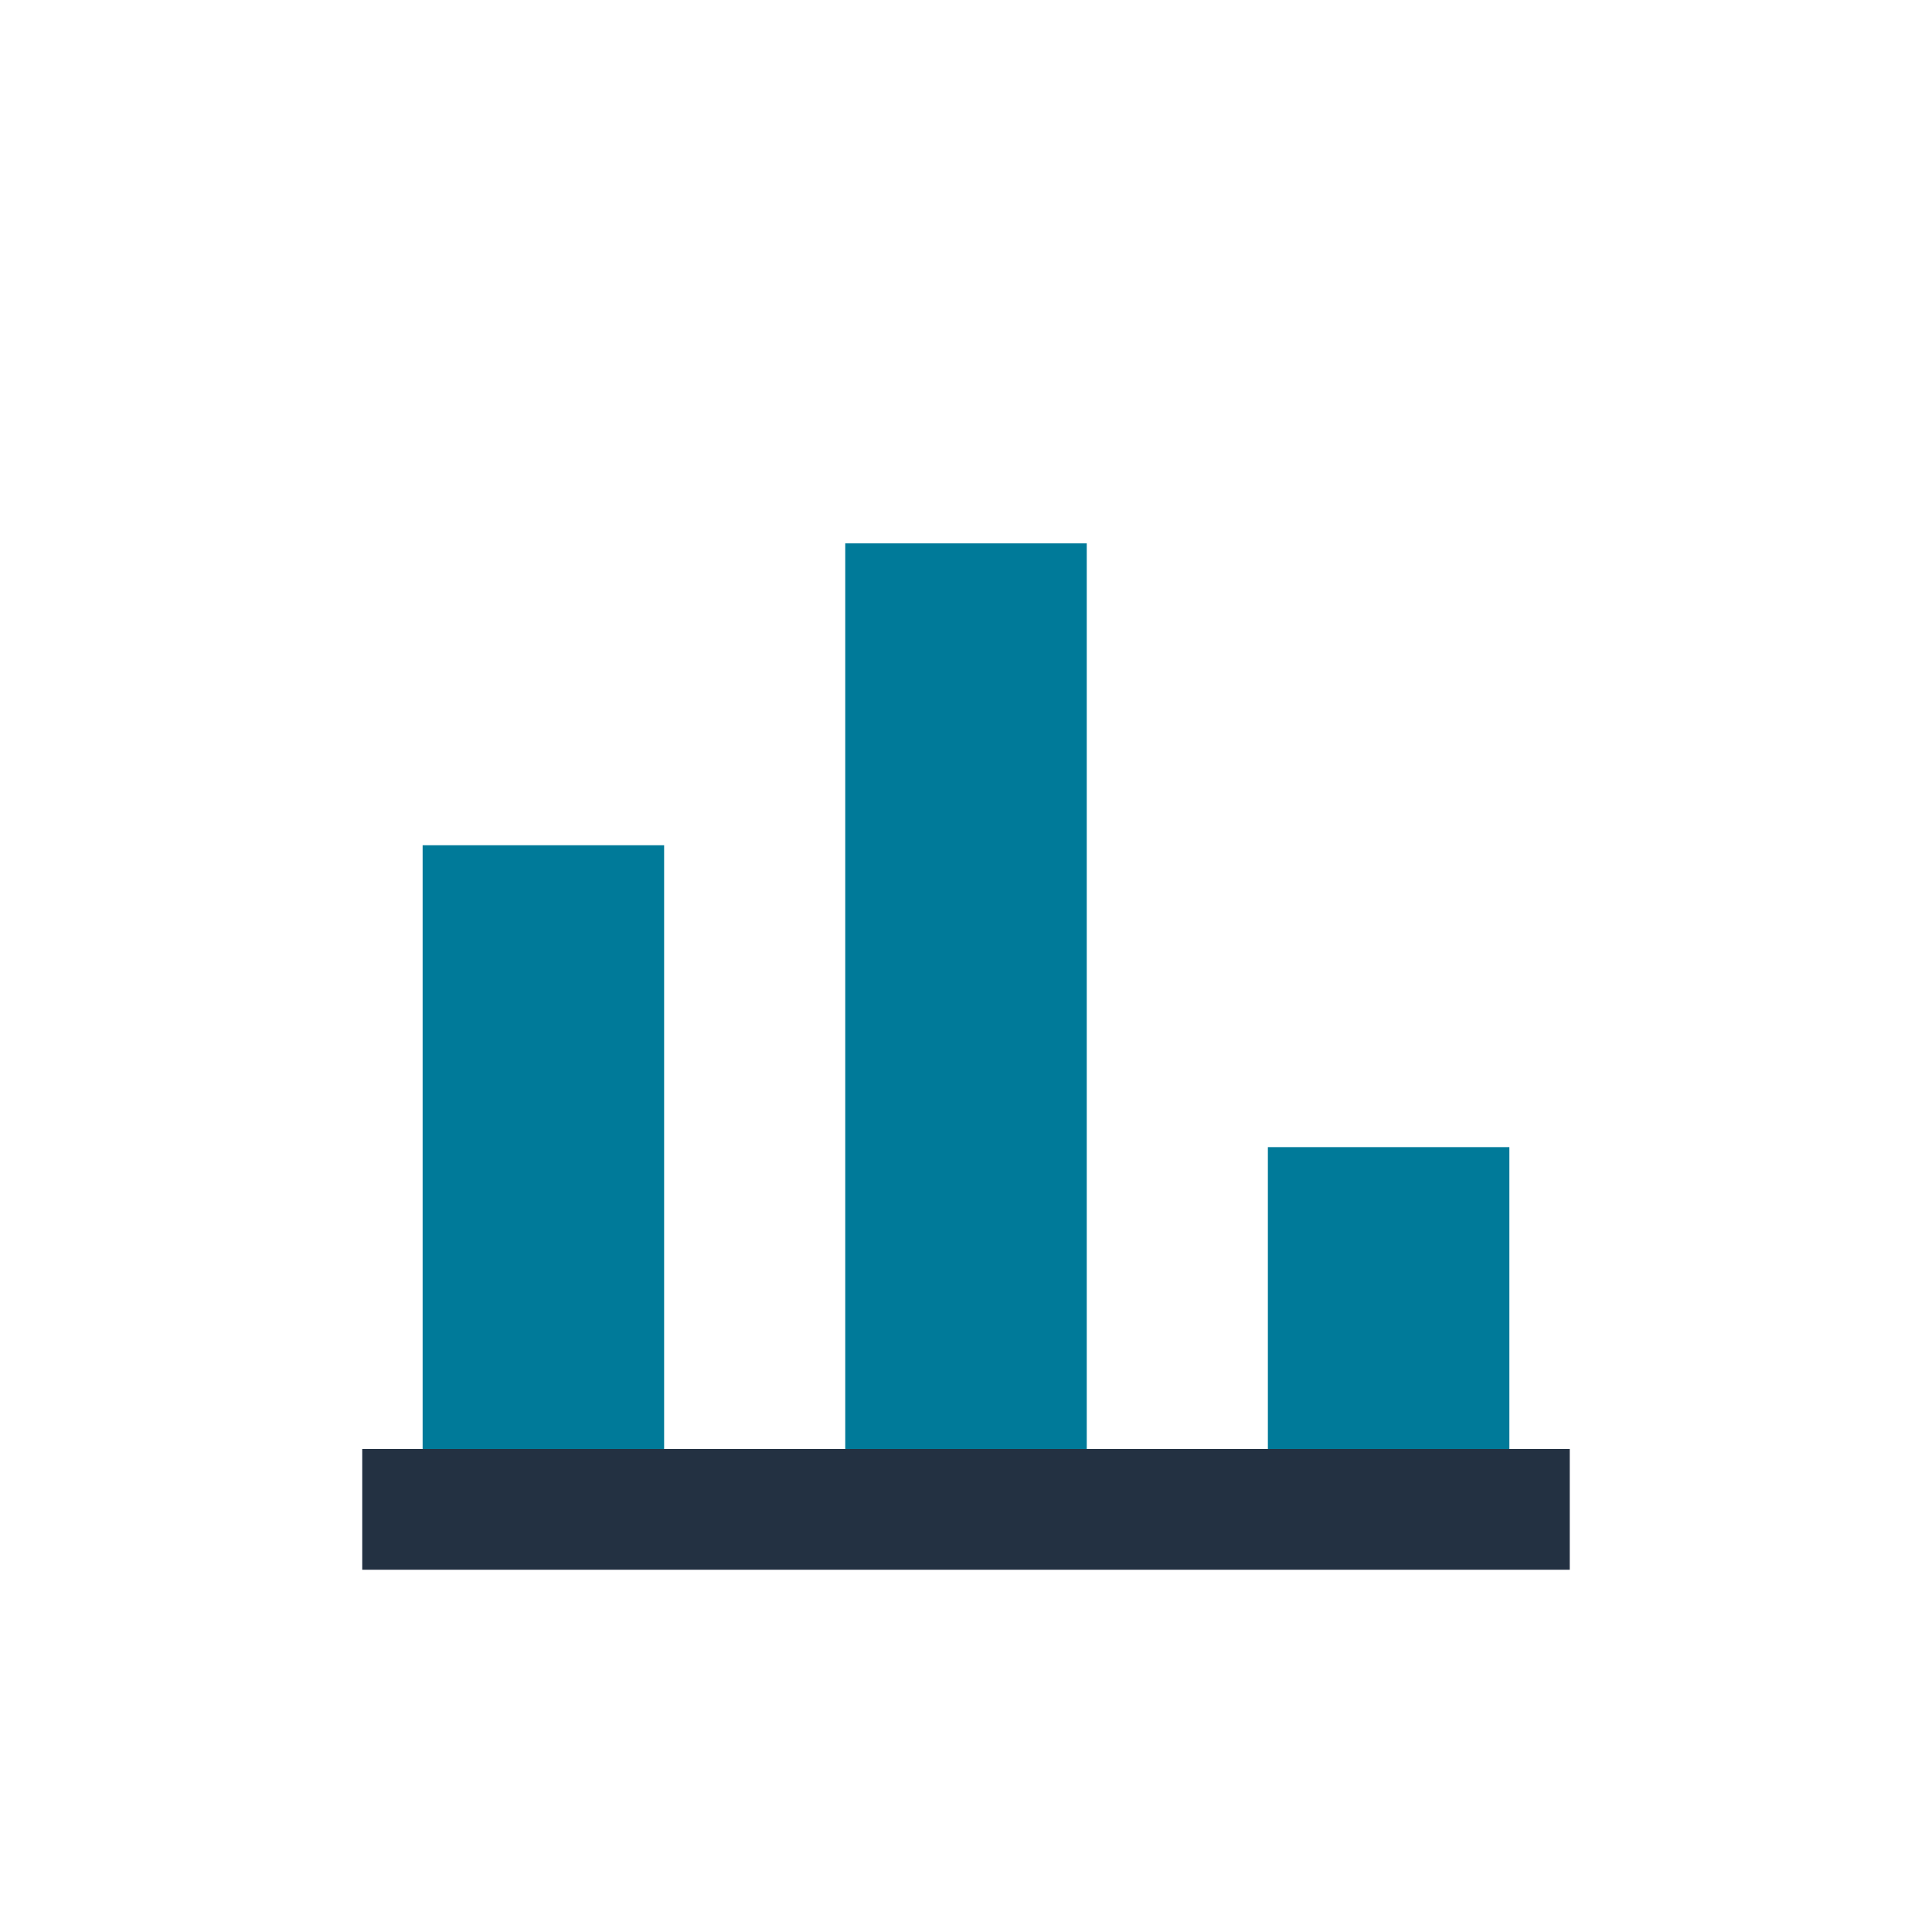
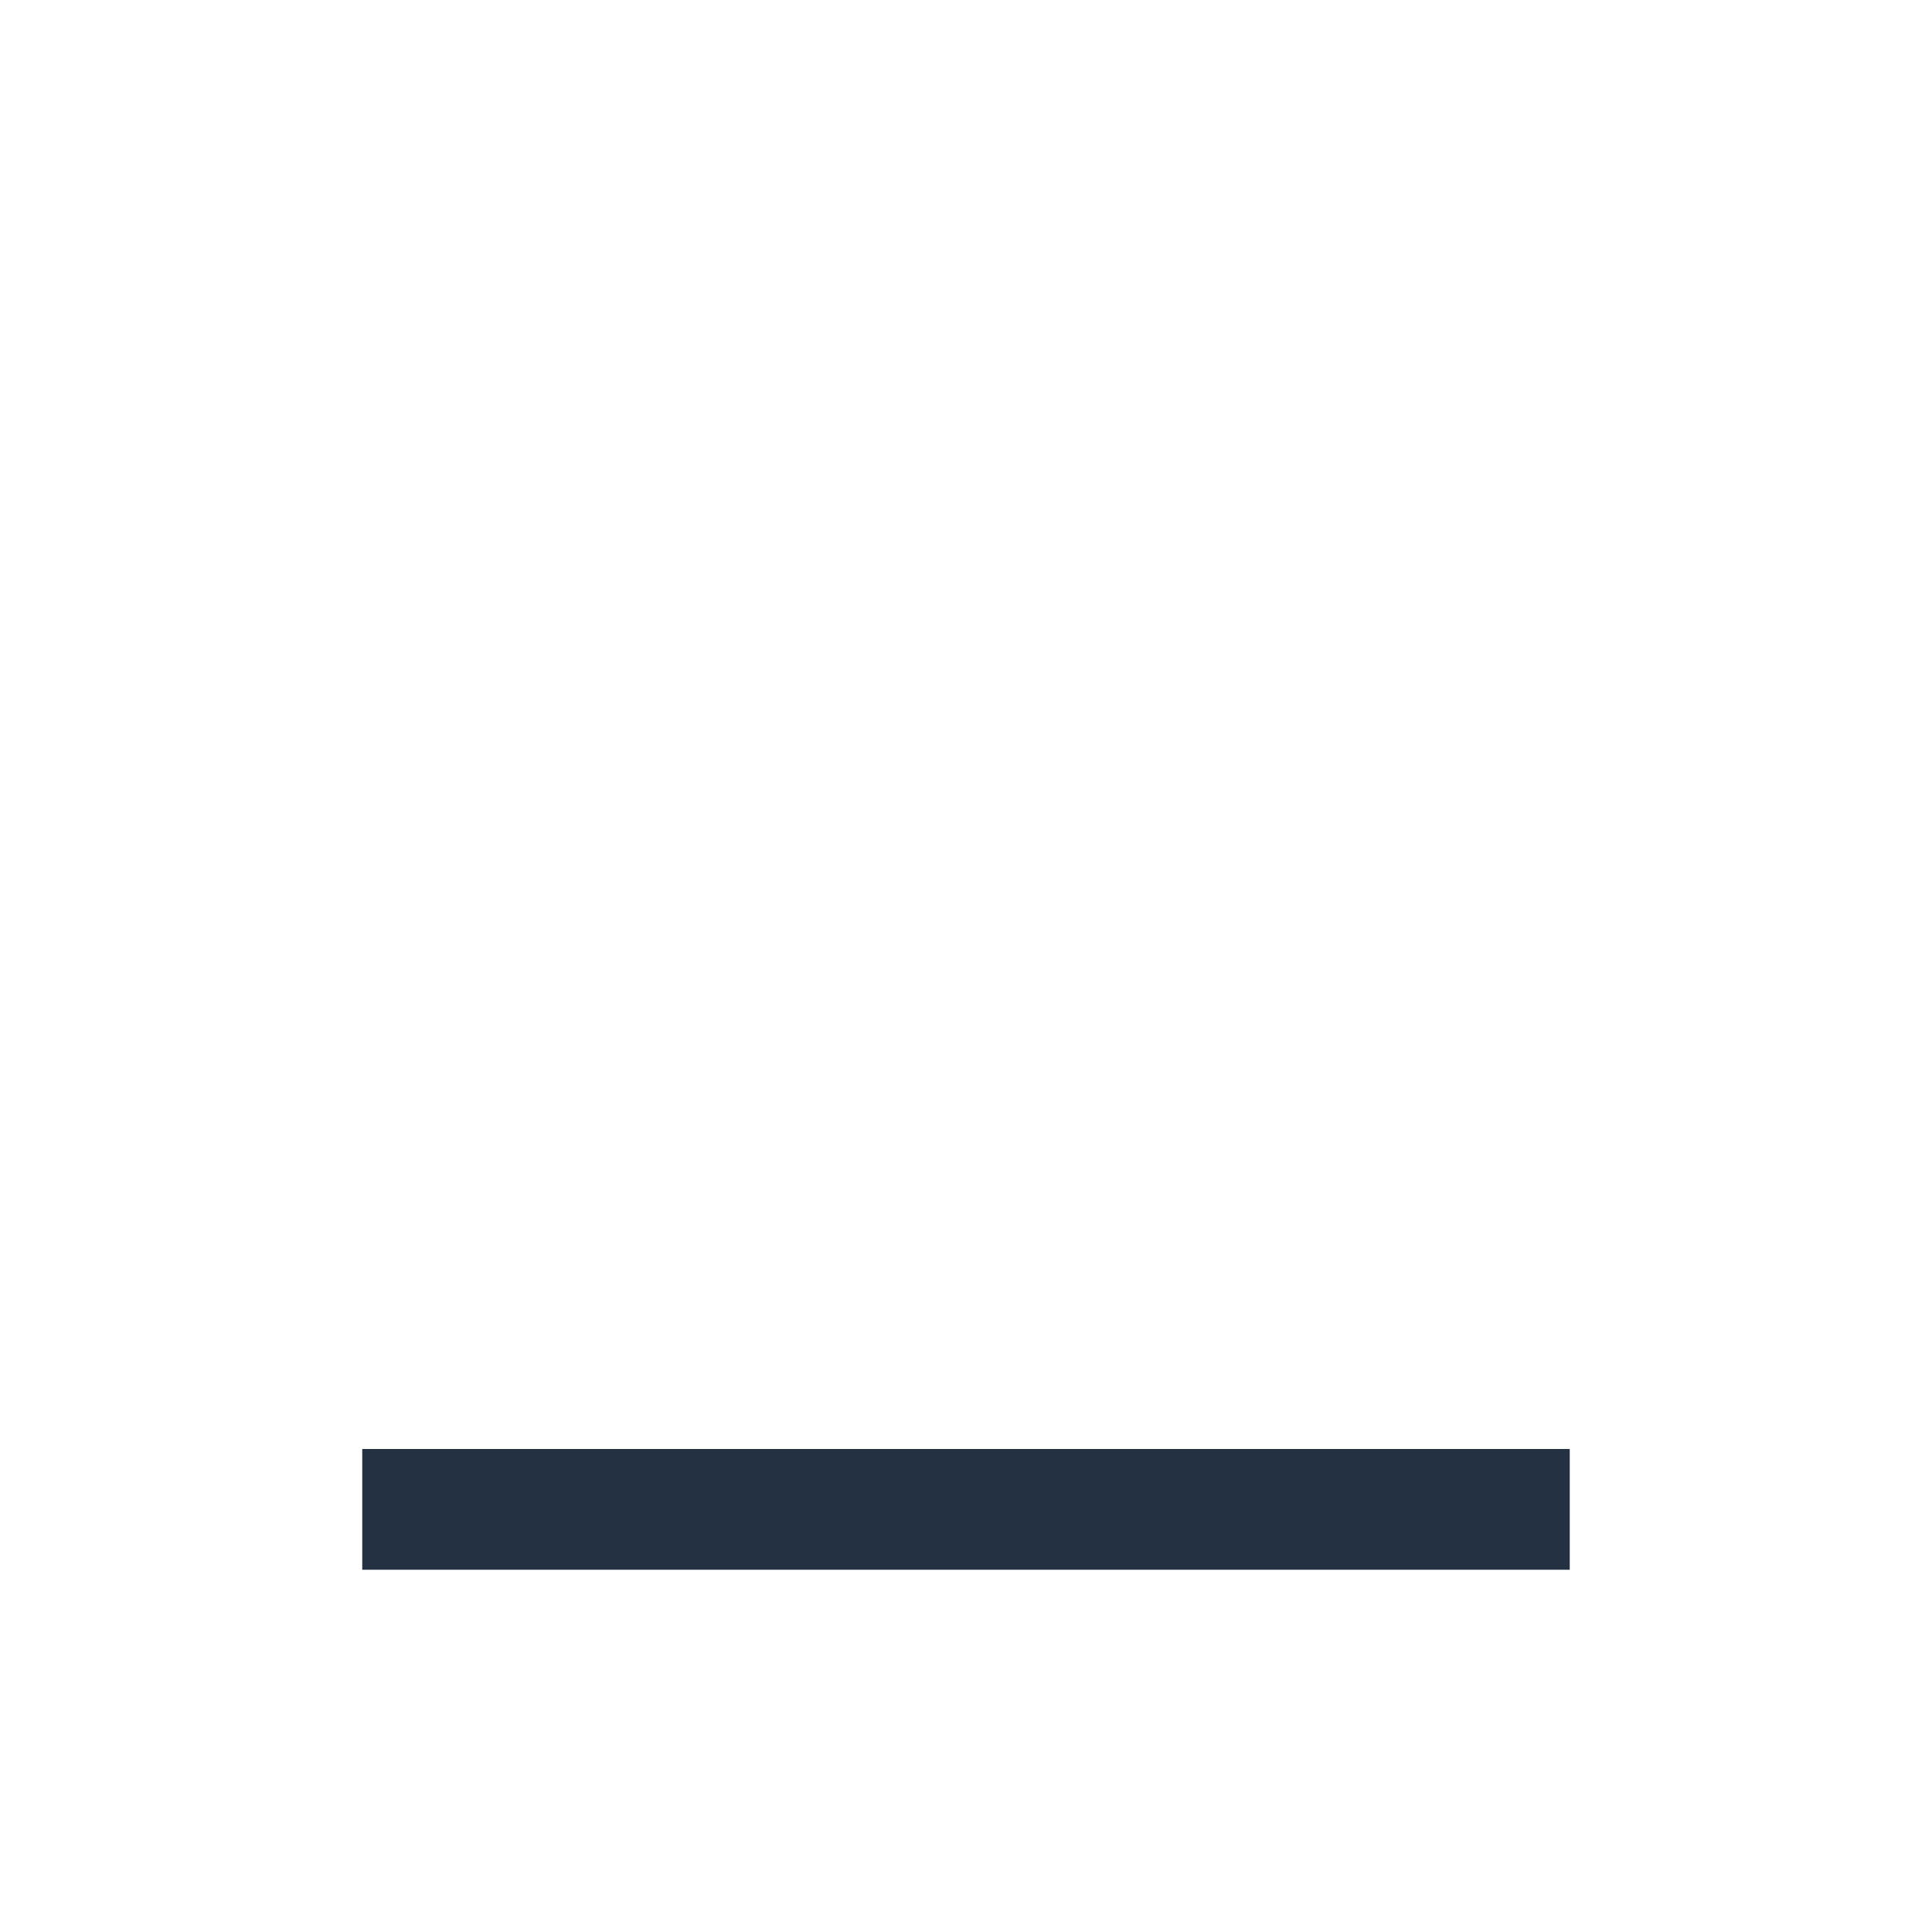
<svg xmlns="http://www.w3.org/2000/svg" width="32" height="32" viewBox="0 0 32 32">
-   <path d="M7 24V14h4v10zM14 24V9h4v15zM21 24V19h4v5z" fill="#007A99" />
  <line x1="6" y1="25" x2="26" y2="25" stroke="#233142" stroke-width="2" />
</svg>